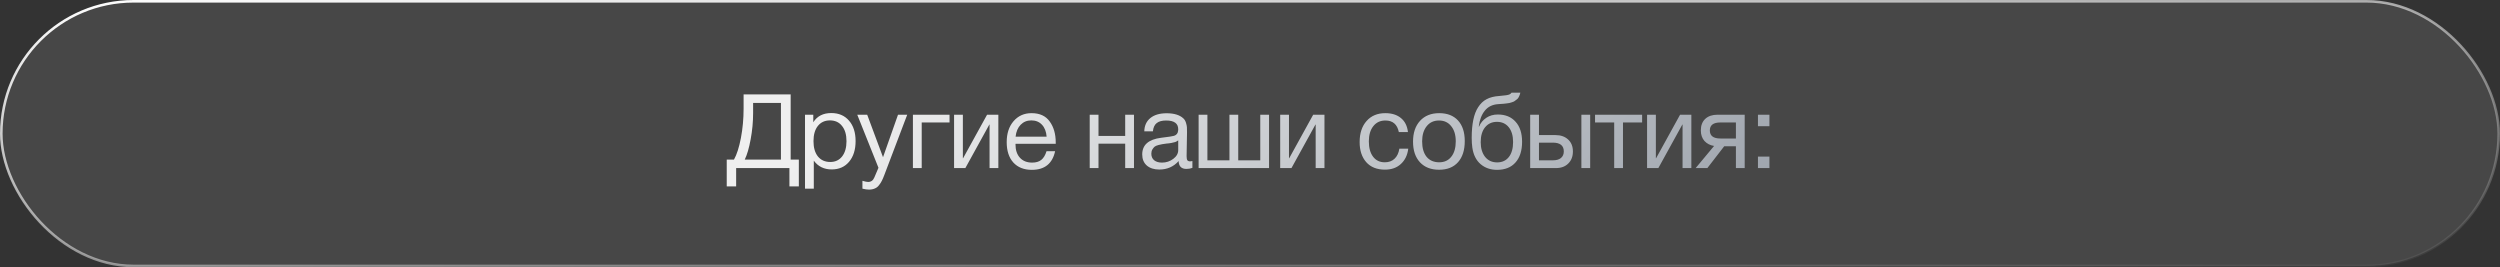
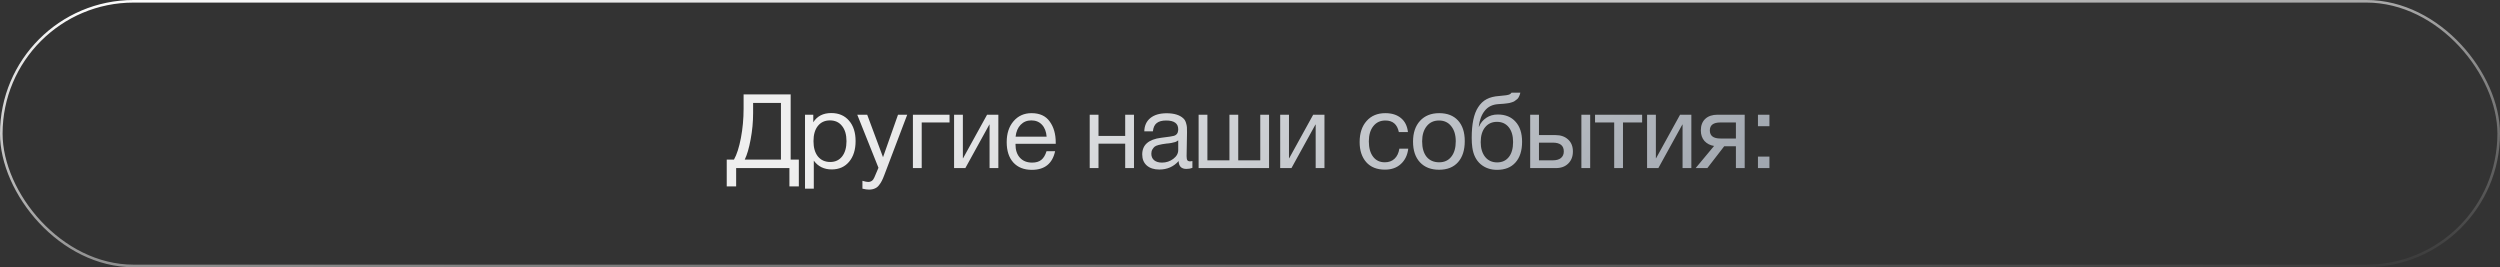
<svg xmlns="http://www.w3.org/2000/svg" width="290" height="31" viewBox="0 0 290 31" fill="none">
  <rect x="0" y="0" width="290" height="31" fill="#333333" stroke="none" />
-   <rect x="0.15" y="0.15" width="289.7" height="30.7" rx="15.35" fill="#FBFAFD" fill-opacity="0.1" />
  <rect x="0.15" y="0.15" width="289.7" height="30.7" rx="15.35" stroke="url(#paint0_linear_6705_655)" stroke-width="0.3" />
  <path d="M92.665 21.622H91.573V19.498H85.393V21.622H84.301V18.514H85.141C85.469 17.93 85.737 17.094 85.945 16.006C86.153 14.91 86.257 13.778 86.257 12.61V10.954H91.717V18.514H92.665V21.622ZM90.589 18.514V11.938H87.361V13.102C87.361 14.134 87.265 15.158 87.073 16.174C86.889 17.182 86.661 17.962 86.389 18.514H90.589ZM94.341 13.306V14.182C94.789 13.47 95.485 13.114 96.429 13.114C97.293 13.114 97.977 13.406 98.481 13.99C98.993 14.574 99.249 15.366 99.249 16.366C99.249 17.366 98.997 18.166 98.493 18.766C97.997 19.358 97.325 19.654 96.477 19.654C95.589 19.654 94.897 19.314 94.401 18.634V21.886H93.381V13.306H94.341ZM96.273 13.966C95.681 13.966 95.213 14.182 94.869 14.614C94.533 15.038 94.365 15.626 94.365 16.378C94.365 17.13 94.537 17.722 94.881 18.154C95.233 18.578 95.709 18.79 96.309 18.79C96.893 18.79 97.353 18.574 97.689 18.142C98.025 17.71 98.193 17.122 98.193 16.378C98.193 15.626 98.021 15.038 97.677 14.614C97.341 14.182 96.873 13.966 96.273 13.966ZM105.238 13.306L102.586 20.29C102.482 20.57 102.39 20.786 102.31 20.938C102.238 21.098 102.13 21.27 101.986 21.454C101.85 21.646 101.682 21.782 101.482 21.862C101.29 21.95 101.062 21.994 100.798 21.994C100.598 21.994 100.346 21.958 100.042 21.886V20.974C100.338 21.062 100.558 21.106 100.702 21.106C101.038 21.106 101.278 20.934 101.422 20.59L101.902 19.462L99.442 13.306H100.594L102.43 18.238L104.17 13.306H105.238ZM110.146 14.206H106.918V19.498H105.898V13.306H110.146V14.206ZM111.981 19.498H110.673V13.306H111.693V18.358H111.717L114.501 13.306H115.809V19.498H114.789V14.446H114.765L111.981 19.498ZM122.393 17.542C122.081 18.982 121.181 19.702 119.693 19.702C118.781 19.702 118.065 19.418 117.545 18.85C117.033 18.282 116.777 17.494 116.777 16.486C116.777 15.486 117.041 14.678 117.569 14.062C118.105 13.438 118.801 13.126 119.657 13.126C120.609 13.126 121.313 13.45 121.769 14.098C122.233 14.738 122.465 15.55 122.465 16.534V16.678H117.809L117.797 16.75C117.797 17.406 117.969 17.922 118.313 18.298C118.657 18.674 119.129 18.862 119.729 18.862C120.177 18.862 120.529 18.758 120.785 18.55C121.049 18.342 121.253 18.006 121.397 17.542H122.393ZM121.409 15.85C121.361 15.258 121.181 14.798 120.869 14.47C120.557 14.134 120.145 13.966 119.633 13.966C119.137 13.966 118.725 14.134 118.397 14.47C118.069 14.806 117.873 15.266 117.809 15.85H121.409ZM127.426 19.498H126.406V13.306H127.426V15.766H130.522V13.306H131.542V19.498H130.522V16.666H127.426V19.498ZM138.318 18.682V19.474C138.11 19.554 137.878 19.594 137.622 19.594C137.038 19.594 136.738 19.29 136.722 18.682C136.138 19.338 135.39 19.666 134.478 19.666C133.87 19.666 133.386 19.51 133.026 19.198C132.674 18.886 132.498 18.458 132.498 17.914C132.498 16.81 133.23 16.166 134.694 15.982C135.558 15.878 136.058 15.802 136.194 15.754C136.482 15.658 136.638 15.458 136.662 15.154C136.67 15.106 136.674 15.054 136.674 14.998C136.674 14.318 136.206 13.978 135.27 13.978C134.79 13.978 134.426 14.078 134.178 14.278C133.93 14.47 133.782 14.79 133.734 15.238H132.738C132.754 14.574 132.99 14.058 133.446 13.69C133.902 13.322 134.53 13.138 135.33 13.138C136.202 13.138 136.85 13.338 137.274 13.738C137.41 13.866 137.51 14.034 137.574 14.242C137.638 14.45 137.674 14.622 137.682 14.758C137.69 14.886 137.694 15.082 137.694 15.346C137.694 15.658 137.686 16.122 137.67 16.738C137.654 17.346 137.646 17.802 137.646 18.106C137.646 18.33 137.674 18.49 137.73 18.586C137.794 18.674 137.906 18.718 138.066 18.718C138.13 18.718 138.214 18.706 138.318 18.682ZM136.674 16.282C136.602 16.338 136.526 16.386 136.446 16.426C136.366 16.466 136.262 16.498 136.134 16.522C136.014 16.546 135.93 16.566 135.882 16.582C135.842 16.59 135.738 16.606 135.57 16.63C135.402 16.646 135.314 16.654 135.306 16.654C135.058 16.686 134.894 16.71 134.814 16.726C134.742 16.734 134.598 16.766 134.382 16.822C134.174 16.878 134.026 16.942 133.938 17.014C133.85 17.086 133.762 17.194 133.674 17.338C133.594 17.474 133.554 17.638 133.554 17.83C133.554 18.15 133.662 18.402 133.878 18.586C134.102 18.77 134.406 18.862 134.79 18.862C135.278 18.862 135.714 18.718 136.098 18.43C136.482 18.142 136.674 17.802 136.674 17.41V16.282ZM139.039 19.498V13.306H140.059V18.598H142.615V13.306H143.635V18.598H146.191V13.306H147.211V19.498H139.039ZM149.81 19.498H148.502V13.306H149.522V18.358H149.546L152.33 13.306H153.638V19.498H152.618V14.446H152.594L149.81 19.498ZM163.358 17.242C163.27 17.986 162.986 18.578 162.506 19.018C162.034 19.458 161.418 19.678 160.658 19.678C159.722 19.678 158.998 19.39 158.486 18.814C157.974 18.23 157.718 17.454 157.718 16.486C157.718 15.454 157.986 14.638 158.522 14.038C159.058 13.43 159.782 13.126 160.694 13.126C161.454 13.126 162.062 13.318 162.518 13.702C162.974 14.078 163.242 14.618 163.322 15.322H162.266C162.082 14.426 161.562 13.978 160.706 13.978C160.114 13.978 159.646 14.198 159.302 14.638C158.958 15.07 158.786 15.658 158.786 16.402C158.786 17.154 158.95 17.746 159.278 18.178C159.606 18.61 160.058 18.826 160.634 18.826C161.098 18.826 161.474 18.69 161.762 18.418C162.058 18.146 162.246 17.754 162.326 17.242H163.358ZM164.728 14.014C165.272 13.422 166.012 13.126 166.948 13.126C167.884 13.126 168.612 13.41 169.132 13.978C169.652 14.546 169.912 15.342 169.912 16.366C169.912 17.414 169.652 18.23 169.132 18.814C168.612 19.398 167.88 19.69 166.936 19.69C165.992 19.69 165.252 19.402 164.716 18.826C164.18 18.25 163.912 17.45 163.912 16.426C163.912 15.41 164.184 14.606 164.728 14.014ZM168.34 14.638C167.996 14.198 167.524 13.978 166.924 13.978C166.324 13.978 165.848 14.198 165.496 14.638C165.144 15.078 164.968 15.666 164.968 16.402C164.968 17.162 165.14 17.758 165.484 18.19C165.836 18.614 166.324 18.826 166.948 18.826C167.548 18.826 168.016 18.61 168.352 18.178C168.696 17.746 168.868 17.15 168.868 16.39C168.868 15.654 168.692 15.07 168.34 14.638ZM171.462 12.442C171.734 12.018 172.062 11.706 172.446 11.506C172.83 11.298 173.318 11.174 173.91 11.134C174.574 11.086 174.978 11.022 175.122 10.942C175.218 10.894 175.29 10.83 175.338 10.75H176.358C176.334 10.878 176.298 10.994 176.25 11.098C176.21 11.202 176.162 11.294 176.106 11.374C176.058 11.446 175.986 11.514 175.89 11.578C175.802 11.642 175.726 11.698 175.662 11.746C175.598 11.786 175.502 11.826 175.374 11.866C175.254 11.898 175.158 11.926 175.086 11.95C175.014 11.966 174.902 11.982 174.75 11.998C174.606 12.014 174.502 12.026 174.438 12.034C174.374 12.042 174.258 12.05 174.09 12.058C173.922 12.066 173.814 12.074 173.766 12.082C173.11 12.13 172.598 12.386 172.23 12.85C171.862 13.306 171.63 13.918 171.534 14.686H171.57C171.746 14.262 172.026 13.922 172.41 13.666C172.794 13.41 173.238 13.282 173.742 13.282C174.622 13.282 175.31 13.562 175.806 14.122C176.31 14.674 176.562 15.45 176.562 16.45C176.562 17.482 176.306 18.282 175.794 18.85C175.29 19.418 174.578 19.702 173.658 19.702C172.906 19.702 172.27 19.482 171.75 19.042C171.23 18.594 170.91 17.954 170.79 17.122C170.742 16.786 170.718 16.41 170.718 15.994C170.718 14.386 170.966 13.202 171.462 12.442ZM171.762 16.486C171.762 17.19 171.93 17.758 172.266 18.19C172.61 18.622 173.078 18.838 173.67 18.838C174.246 18.838 174.698 18.63 175.026 18.214C175.354 17.798 175.518 17.218 175.518 16.474C175.518 15.746 175.35 15.174 175.014 14.758C174.678 14.342 174.222 14.134 173.646 14.134C173.07 14.134 172.61 14.346 172.266 14.77C171.93 15.186 171.762 15.758 171.762 16.486ZM183.441 13.306H184.461V19.498H183.441V13.306ZM181.905 16.186C182.273 16.522 182.457 16.982 182.457 17.566C182.457 18.15 182.277 18.618 181.917 18.97C181.565 19.322 181.089 19.498 180.489 19.498H177.501V13.306H178.521V15.67H180.441C181.049 15.67 181.537 15.842 181.905 16.186ZM180.117 16.546H178.521V18.598H180.117C180.533 18.598 180.849 18.51 181.065 18.334C181.289 18.15 181.401 17.894 181.401 17.566C181.401 16.886 180.973 16.546 180.117 16.546ZM190.486 14.206H188.266V19.498H187.246V14.206H185.026V13.306H190.486V14.206ZM192.369 19.498H191.061V13.306H192.081V18.358H192.105L194.889 13.306H196.197V19.498H195.177V14.446H195.153L192.369 19.498ZM202.385 19.498H201.365V16.966H200.009L198.053 19.498H196.697L198.833 16.93C198.377 16.858 198.005 16.666 197.717 16.354C197.437 16.034 197.297 15.626 197.297 15.13C197.297 14.554 197.469 14.106 197.813 13.786C198.157 13.466 198.633 13.306 199.241 13.306H202.385V19.498ZM201.365 14.206H199.565C198.749 14.206 198.341 14.514 198.341 15.13C198.341 15.754 198.749 16.066 199.565 16.066H201.365V14.206ZM205.254 18.166V19.498H203.922V18.166H205.254ZM205.254 13.306V14.638H203.922V13.306H205.254Z" fill="url(#paint1_linear_6705_655)" />
  <defs>
    <linearGradient id="paint0_linear_6705_655" x1="5.836" y1="3.88415e-07" x2="10.92" y2="56.921" gradientUnits="userSpaceOnUse">
      <stop stop-color="white" />
      <stop offset="1" stop-color="white" stop-opacity="0" />
    </linearGradient>
    <linearGradient id="paint1_linear_6705_655" x1="113.385" y1="-3.136" x2="209.463" y2="88.72" gradientUnits="userSpaceOnUse">
      <stop stop-color="#EFEFEF" />
      <stop offset="1" stop-color="#6F7987" />
    </linearGradient>
  </defs>
</svg>